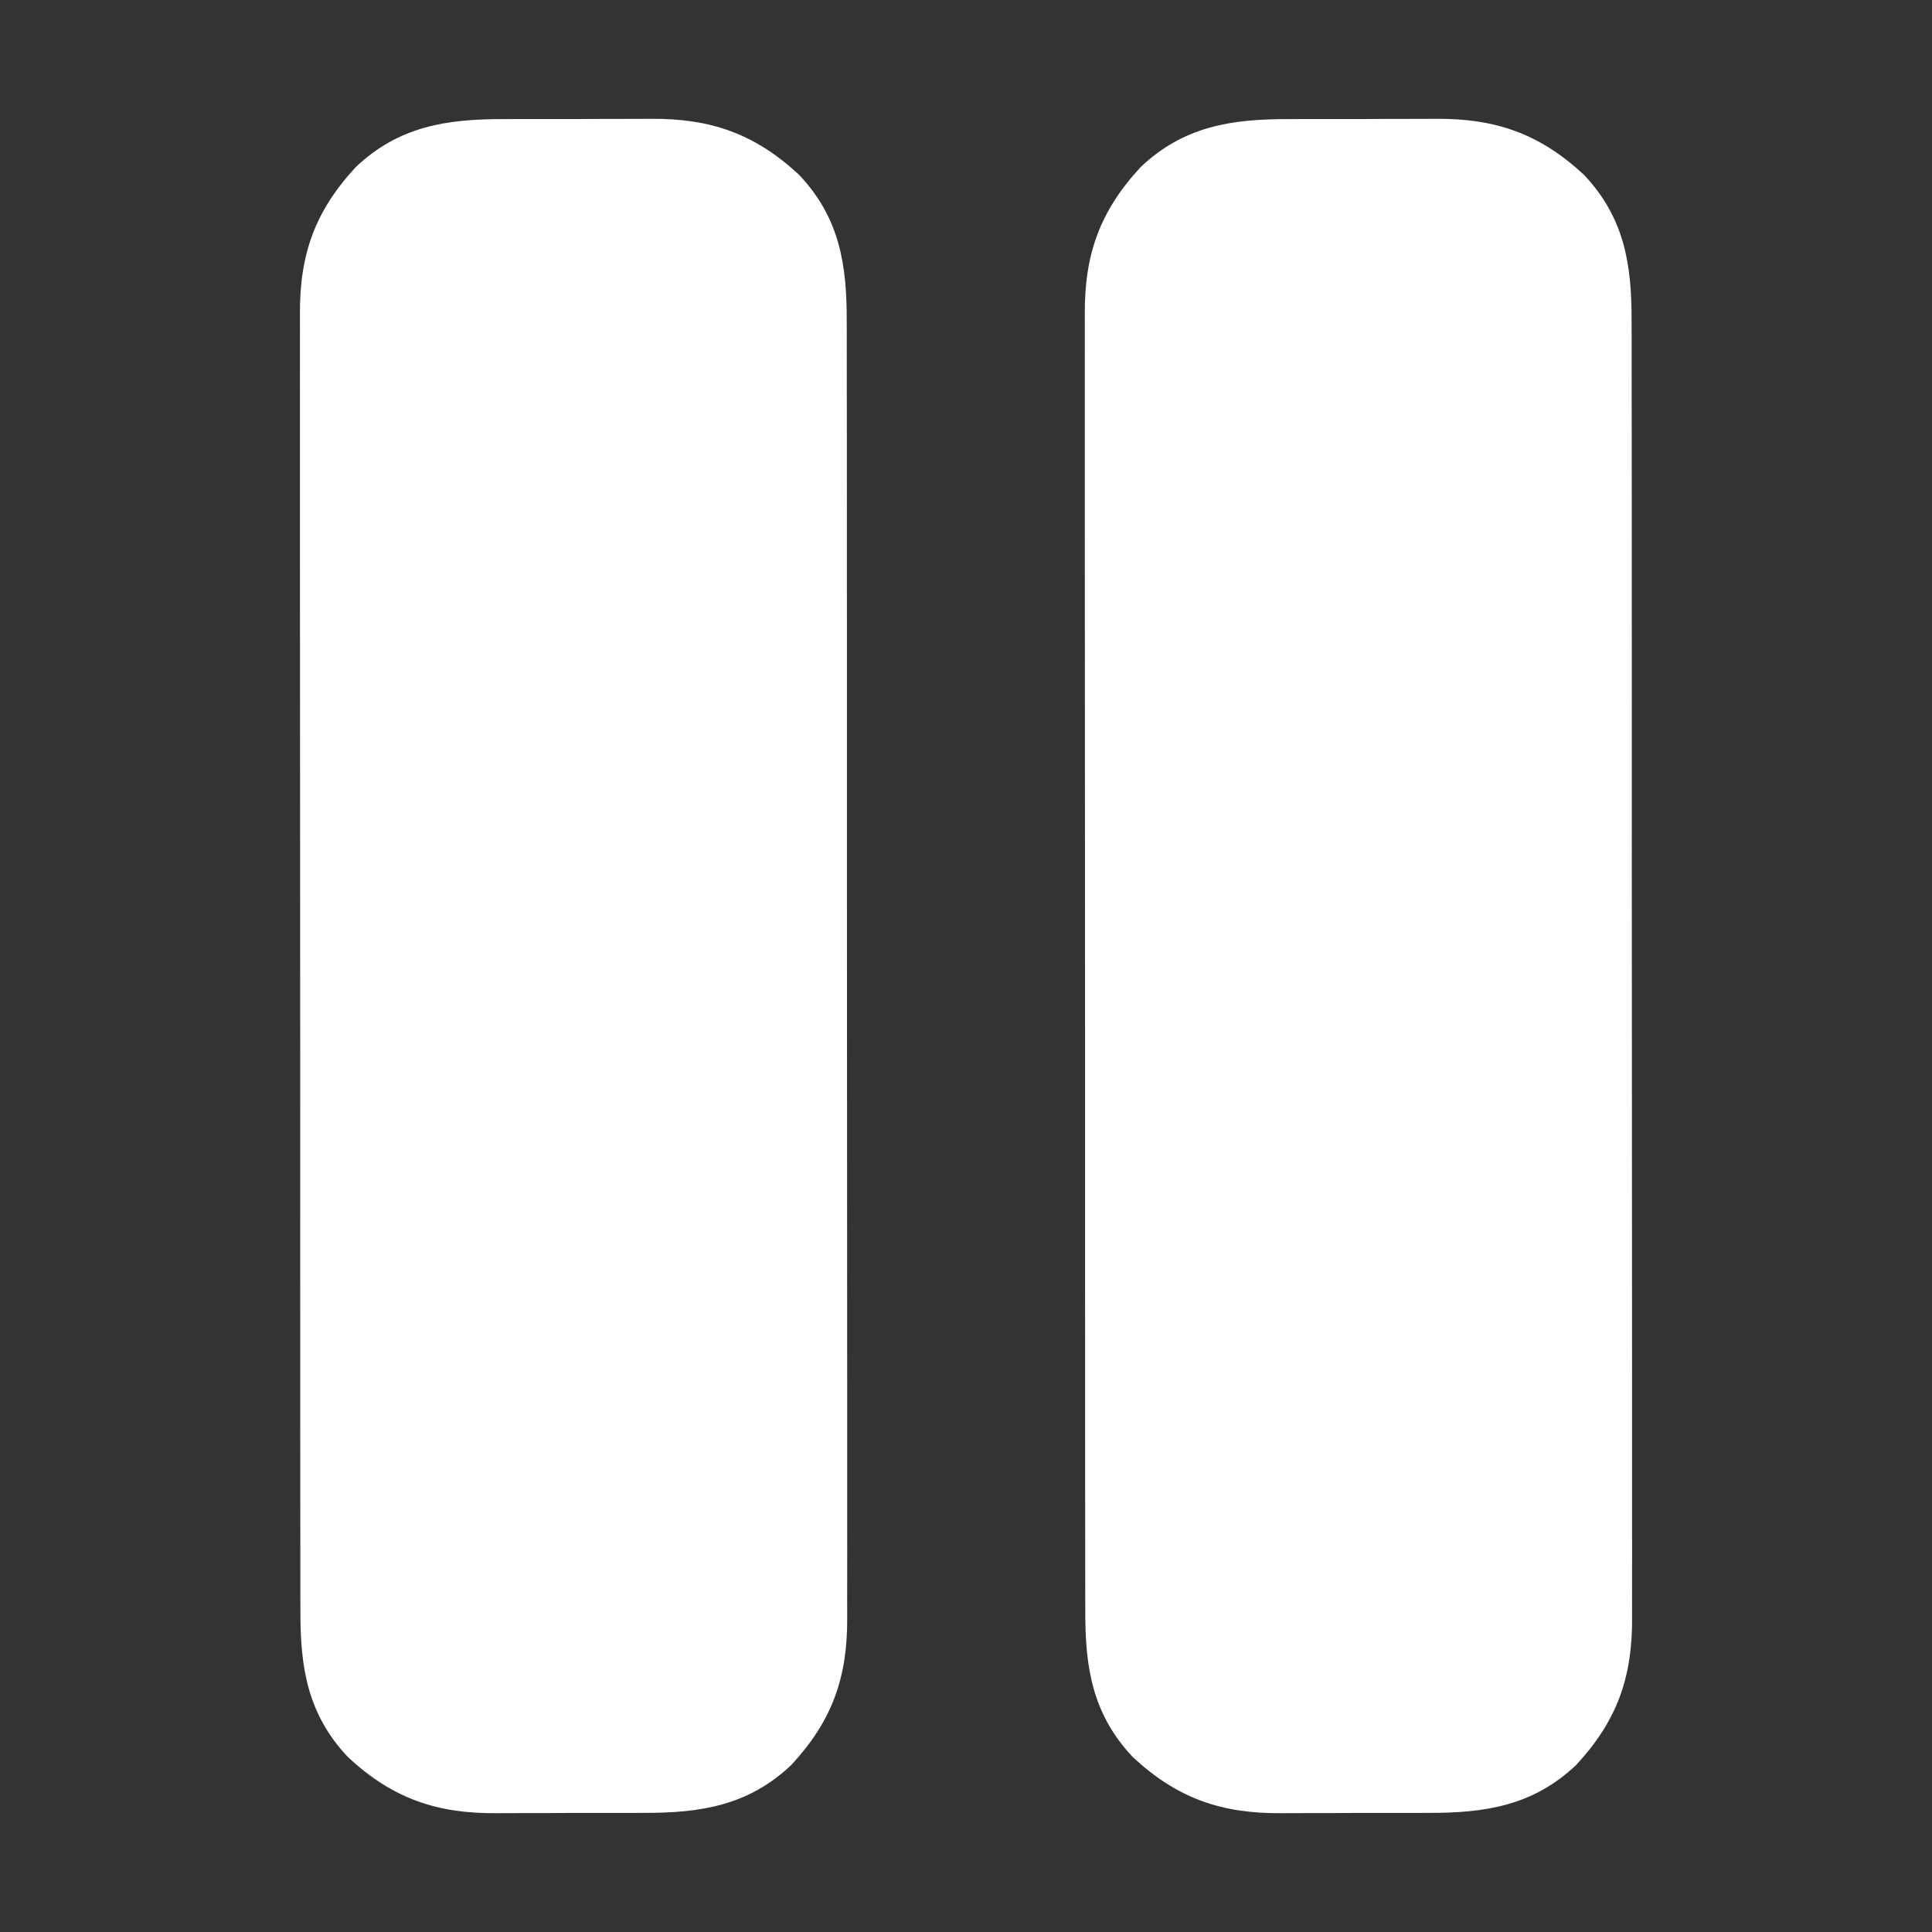
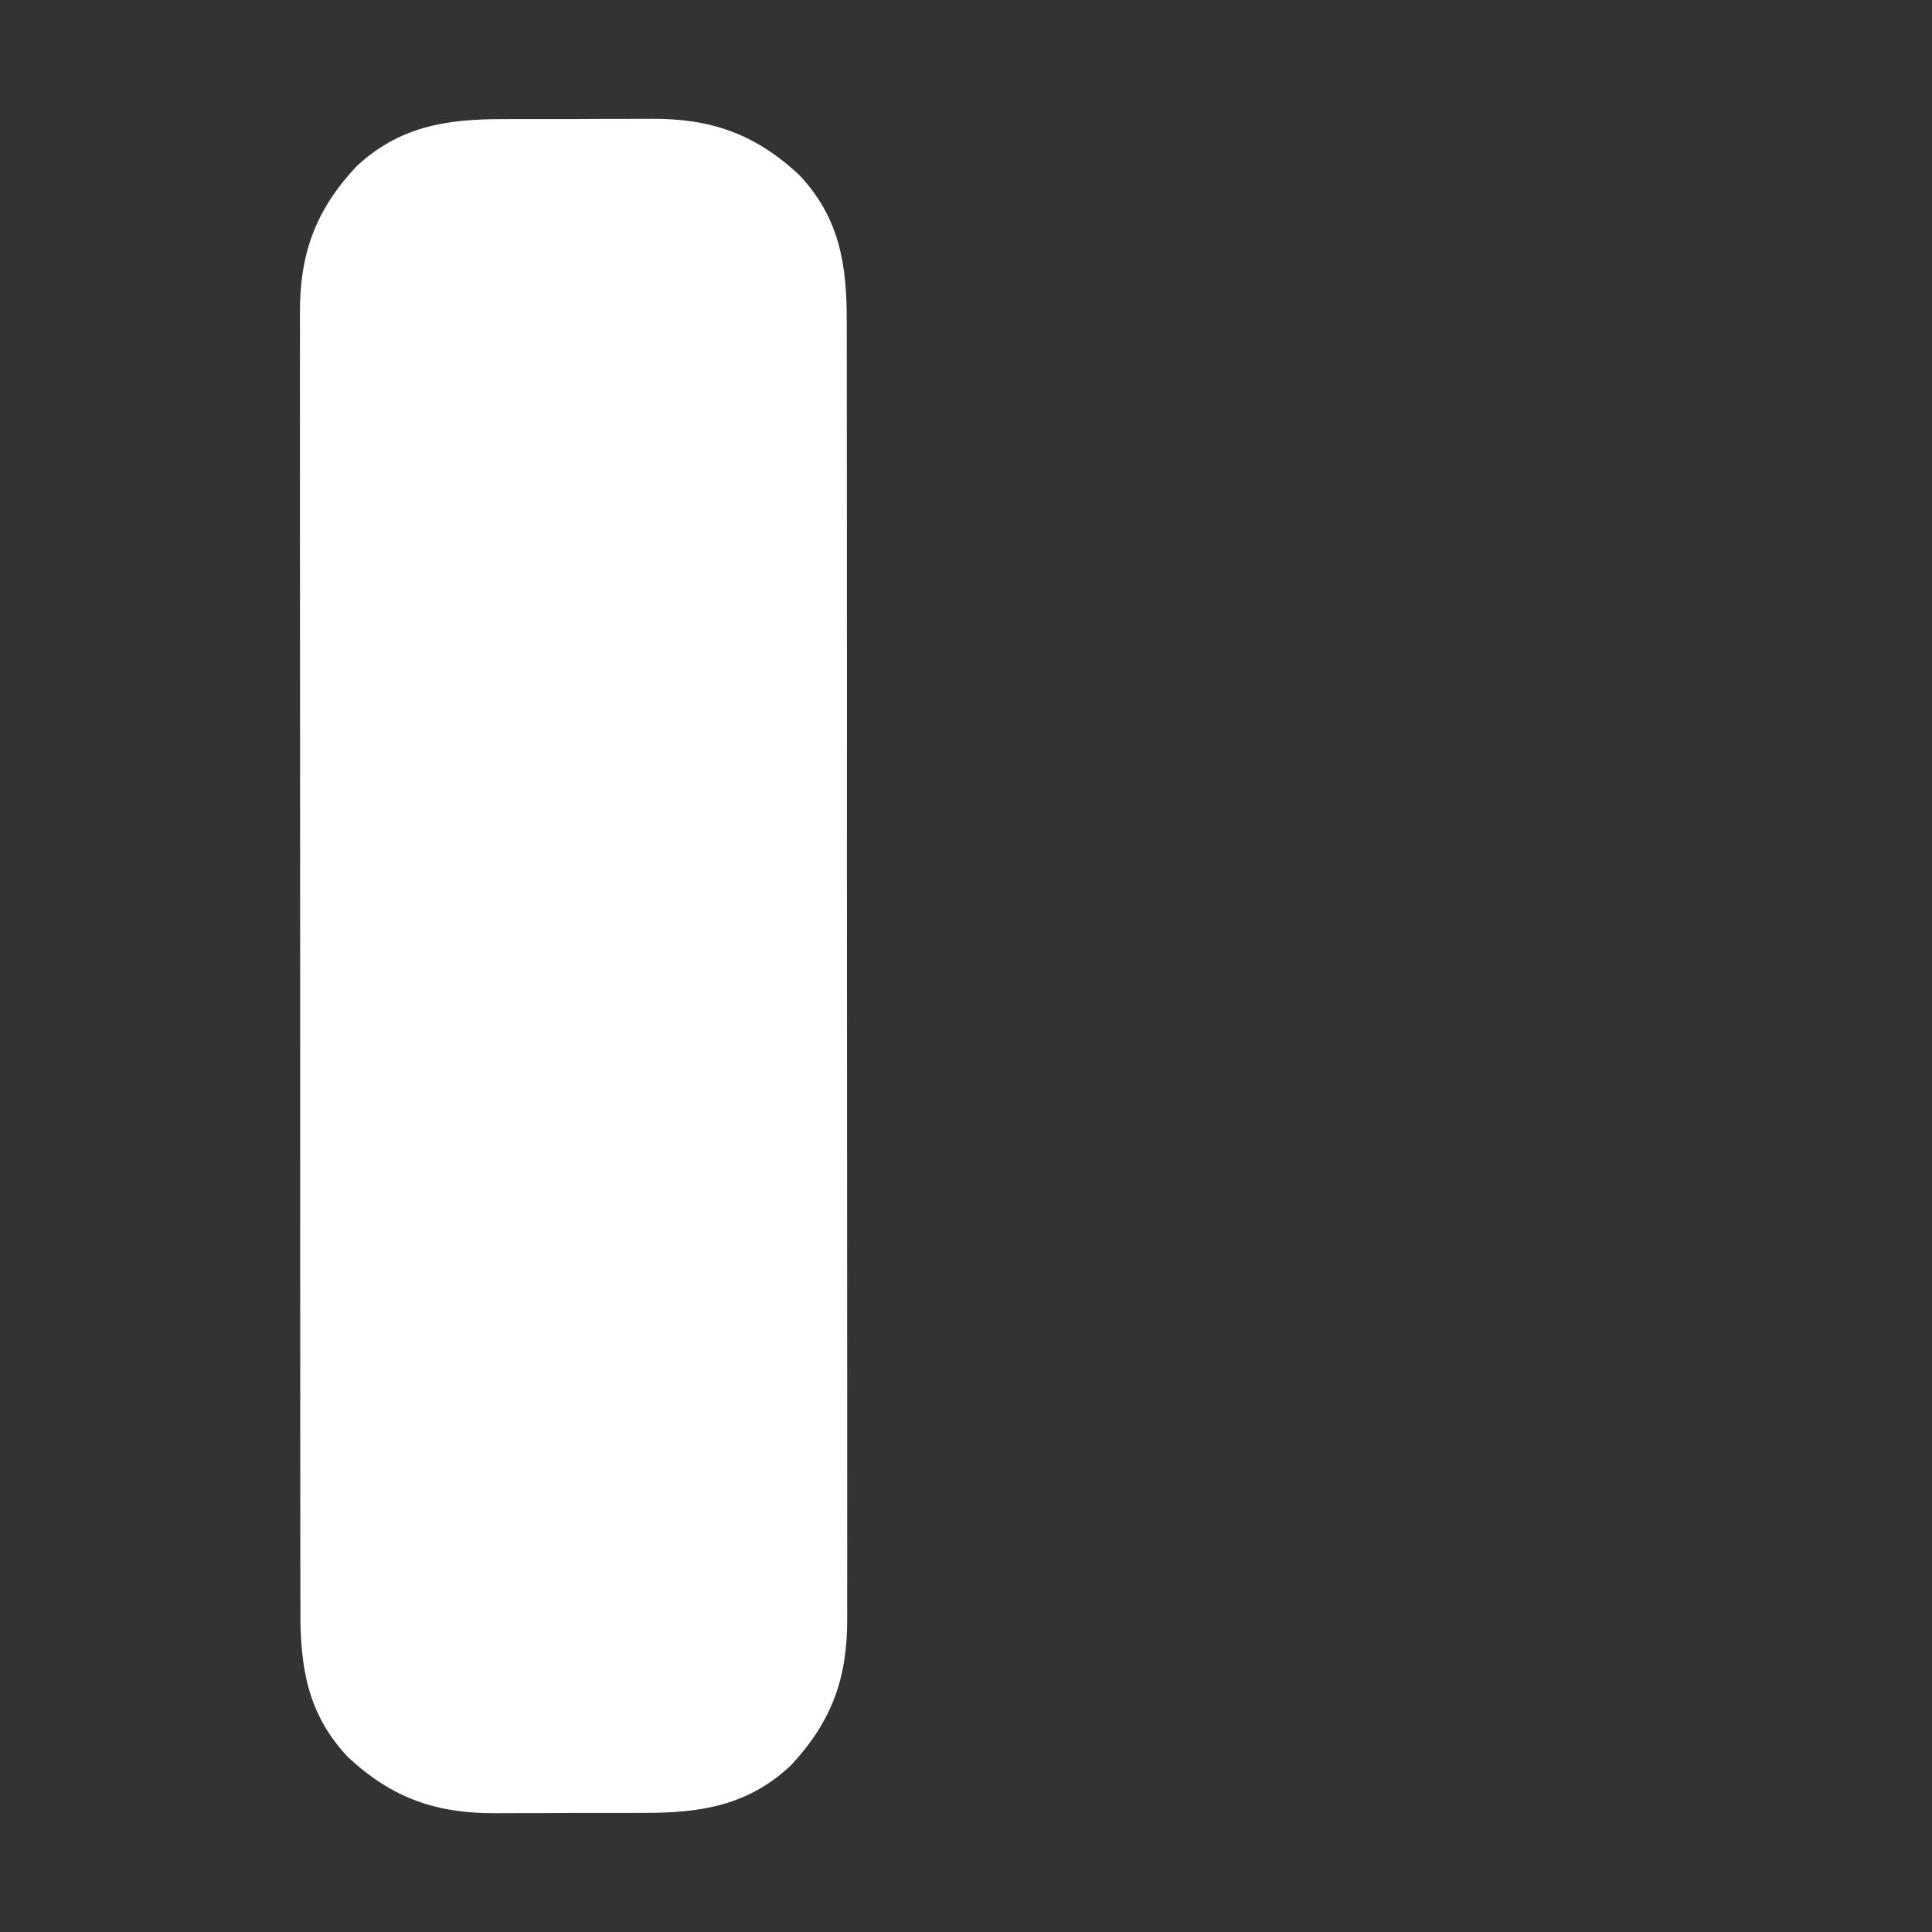
<svg xmlns="http://www.w3.org/2000/svg" version="1.1" width="512" height="512">
  <rect width="100%" height="100%" fill="#333333" stroke="none" />
-   <path d="M0 0 C1.482 -0.005 2.963 -0.01 4.445 -0.016 C7.536 -0.025 10.627 -0.022 13.718 -0.012 C17.647 -0.001 21.576 -0.021 25.505 -0.05 C28.561 -0.069 31.617 -0.068 34.673 -0.063 C36.12 -0.063 37.567 -0.068 39.014 -0.081 C54.934 -0.199 66.589 3.862 78.32 14.746 C89.078 26.112 91.025 38.556 90.958 53.678 C90.962 55.212 90.968 56.747 90.974 58.281 C90.989 62.477 90.985 66.673 90.977 70.868 C90.972 75.402 90.985 79.935 90.995 84.468 C91.012 93.341 91.013 102.213 91.008 111.086 C91.004 118.3 91.005 125.513 91.011 132.727 C91.011 133.754 91.012 134.782 91.013 135.841 C91.014 137.929 91.016 140.016 91.018 142.104 C91.031 161.672 91.026 181.241 91.014 200.809 C91.004 218.7 91.017 236.59 91.041 254.481 C91.066 272.864 91.075 291.248 91.069 309.631 C91.065 319.947 91.067 330.262 91.085 340.578 C91.1 349.359 91.1 358.14 91.083 366.922 C91.074 371.399 91.072 375.877 91.088 380.354 C91.101 384.459 91.097 388.563 91.077 392.667 C91.074 394.147 91.076 395.626 91.087 397.105 C91.191 413.005 87.095 424.503 76.258 436.184 C64.877 446.954 52.23 448.908 37.141 448.867 C35.659 448.872 34.178 448.877 32.696 448.883 C29.605 448.892 26.514 448.89 23.422 448.88 C19.493 448.868 15.565 448.888 11.636 448.918 C8.58 448.936 5.524 448.936 2.468 448.93 C1.021 448.93 -0.426 448.936 -1.873 448.948 C-17.794 449.067 -29.448 445.005 -41.18 434.121 C-51.937 422.755 -53.885 410.311 -53.817 395.189 C-53.822 393.655 -53.827 392.12 -53.834 390.586 C-53.848 386.39 -53.844 382.195 -53.837 377.999 C-53.832 373.466 -53.844 368.933 -53.855 364.399 C-53.872 355.527 -53.873 346.654 -53.867 337.781 C-53.863 330.568 -53.865 323.354 -53.87 316.14 C-53.871 315.113 -53.872 314.085 -53.872 313.026 C-53.874 310.939 -53.875 308.851 -53.877 306.763 C-53.891 287.195 -53.885 267.627 -53.874 248.058 C-53.864 230.168 -53.877 212.277 -53.901 194.386 C-53.925 176.003 -53.935 157.62 -53.928 139.236 C-53.925 128.921 -53.927 118.605 -53.944 108.29 C-53.959 99.508 -53.96 90.727 -53.942 81.945 C-53.934 77.468 -53.932 72.991 -53.947 68.513 C-53.961 64.409 -53.956 60.304 -53.937 56.2 C-53.933 54.721 -53.936 53.242 -53.946 51.763 C-54.051 35.862 -49.954 24.364 -39.117 12.684 C-27.737 1.913 -15.09 -0.041 0 0 Z " fill="#fff" transform="translate(341.43,31.566)" />
  <path d="M0 0 C1.482 -0.005 2.963 -0.01 4.445 -0.016 C7.536 -0.025 10.627 -0.022 13.718 -0.012 C17.647 -0.001 21.576 -0.021 25.505 -0.05 C28.561 -0.069 31.617 -0.068 34.673 -0.063 C36.12 -0.063 37.567 -0.068 39.014 -0.081 C54.934 -0.199 66.589 3.862 78.32 14.746 C89.078 26.112 91.025 38.556 90.958 53.678 C90.962 55.212 90.968 56.747 90.974 58.281 C90.989 62.477 90.985 66.673 90.977 70.868 C90.972 75.402 90.985 79.935 90.995 84.468 C91.012 93.341 91.013 102.213 91.008 111.086 C91.004 118.3 91.005 125.513 91.011 132.727 C91.011 133.754 91.012 134.782 91.013 135.841 C91.014 137.929 91.016 140.016 91.018 142.104 C91.031 161.672 91.026 181.241 91.014 200.809 C91.004 218.7 91.017 236.59 91.041 254.481 C91.066 272.864 91.075 291.248 91.069 309.631 C91.065 319.947 91.067 330.262 91.085 340.578 C91.1 349.359 91.1 358.14 91.083 366.922 C91.074 371.399 91.072 375.877 91.088 380.354 C91.101 384.459 91.097 388.563 91.077 392.667 C91.074 394.147 91.076 395.626 91.087 397.105 C91.191 413.005 87.095 424.503 76.258 436.184 C64.877 446.954 52.23 448.908 37.141 448.867 C35.659 448.872 34.178 448.877 32.696 448.883 C29.605 448.892 26.514 448.89 23.422 448.88 C19.493 448.868 15.565 448.888 11.636 448.918 C8.58 448.936 5.524 448.936 2.468 448.93 C1.021 448.93 -0.426 448.936 -1.873 448.948 C-17.794 449.067 -29.448 445.005 -41.18 434.121 C-51.937 422.755 -53.885 410.311 -53.817 395.189 C-53.822 393.655 -53.827 392.12 -53.834 390.586 C-53.848 386.39 -53.844 382.195 -53.837 377.999 C-53.832 373.466 -53.844 368.933 -53.855 364.399 C-53.872 355.527 -53.873 346.654 -53.867 337.781 C-53.863 330.568 -53.865 323.354 -53.87 316.14 C-53.871 315.113 -53.872 314.085 -53.872 313.026 C-53.874 310.939 -53.875 308.851 -53.877 306.763 C-53.891 287.195 -53.885 267.627 -53.874 248.058 C-53.864 230.168 -53.877 212.277 -53.901 194.386 C-53.925 176.003 -53.935 157.62 -53.928 139.236 C-53.925 128.921 -53.927 118.605 -53.944 108.29 C-53.959 99.508 -53.96 90.727 -53.942 81.945 C-53.934 77.468 -53.932 72.991 -53.947 68.513 C-53.961 64.409 -53.956 60.304 -53.937 56.2 C-53.933 54.721 -53.936 53.242 -53.946 51.763 C-54.051 35.862 -49.954 24.364 -39.117 12.684 C-27.737 1.913 -15.09 -0.041 0 0 Z " fill="#fff" transform="translate(133.43,31.566)" />
</svg>